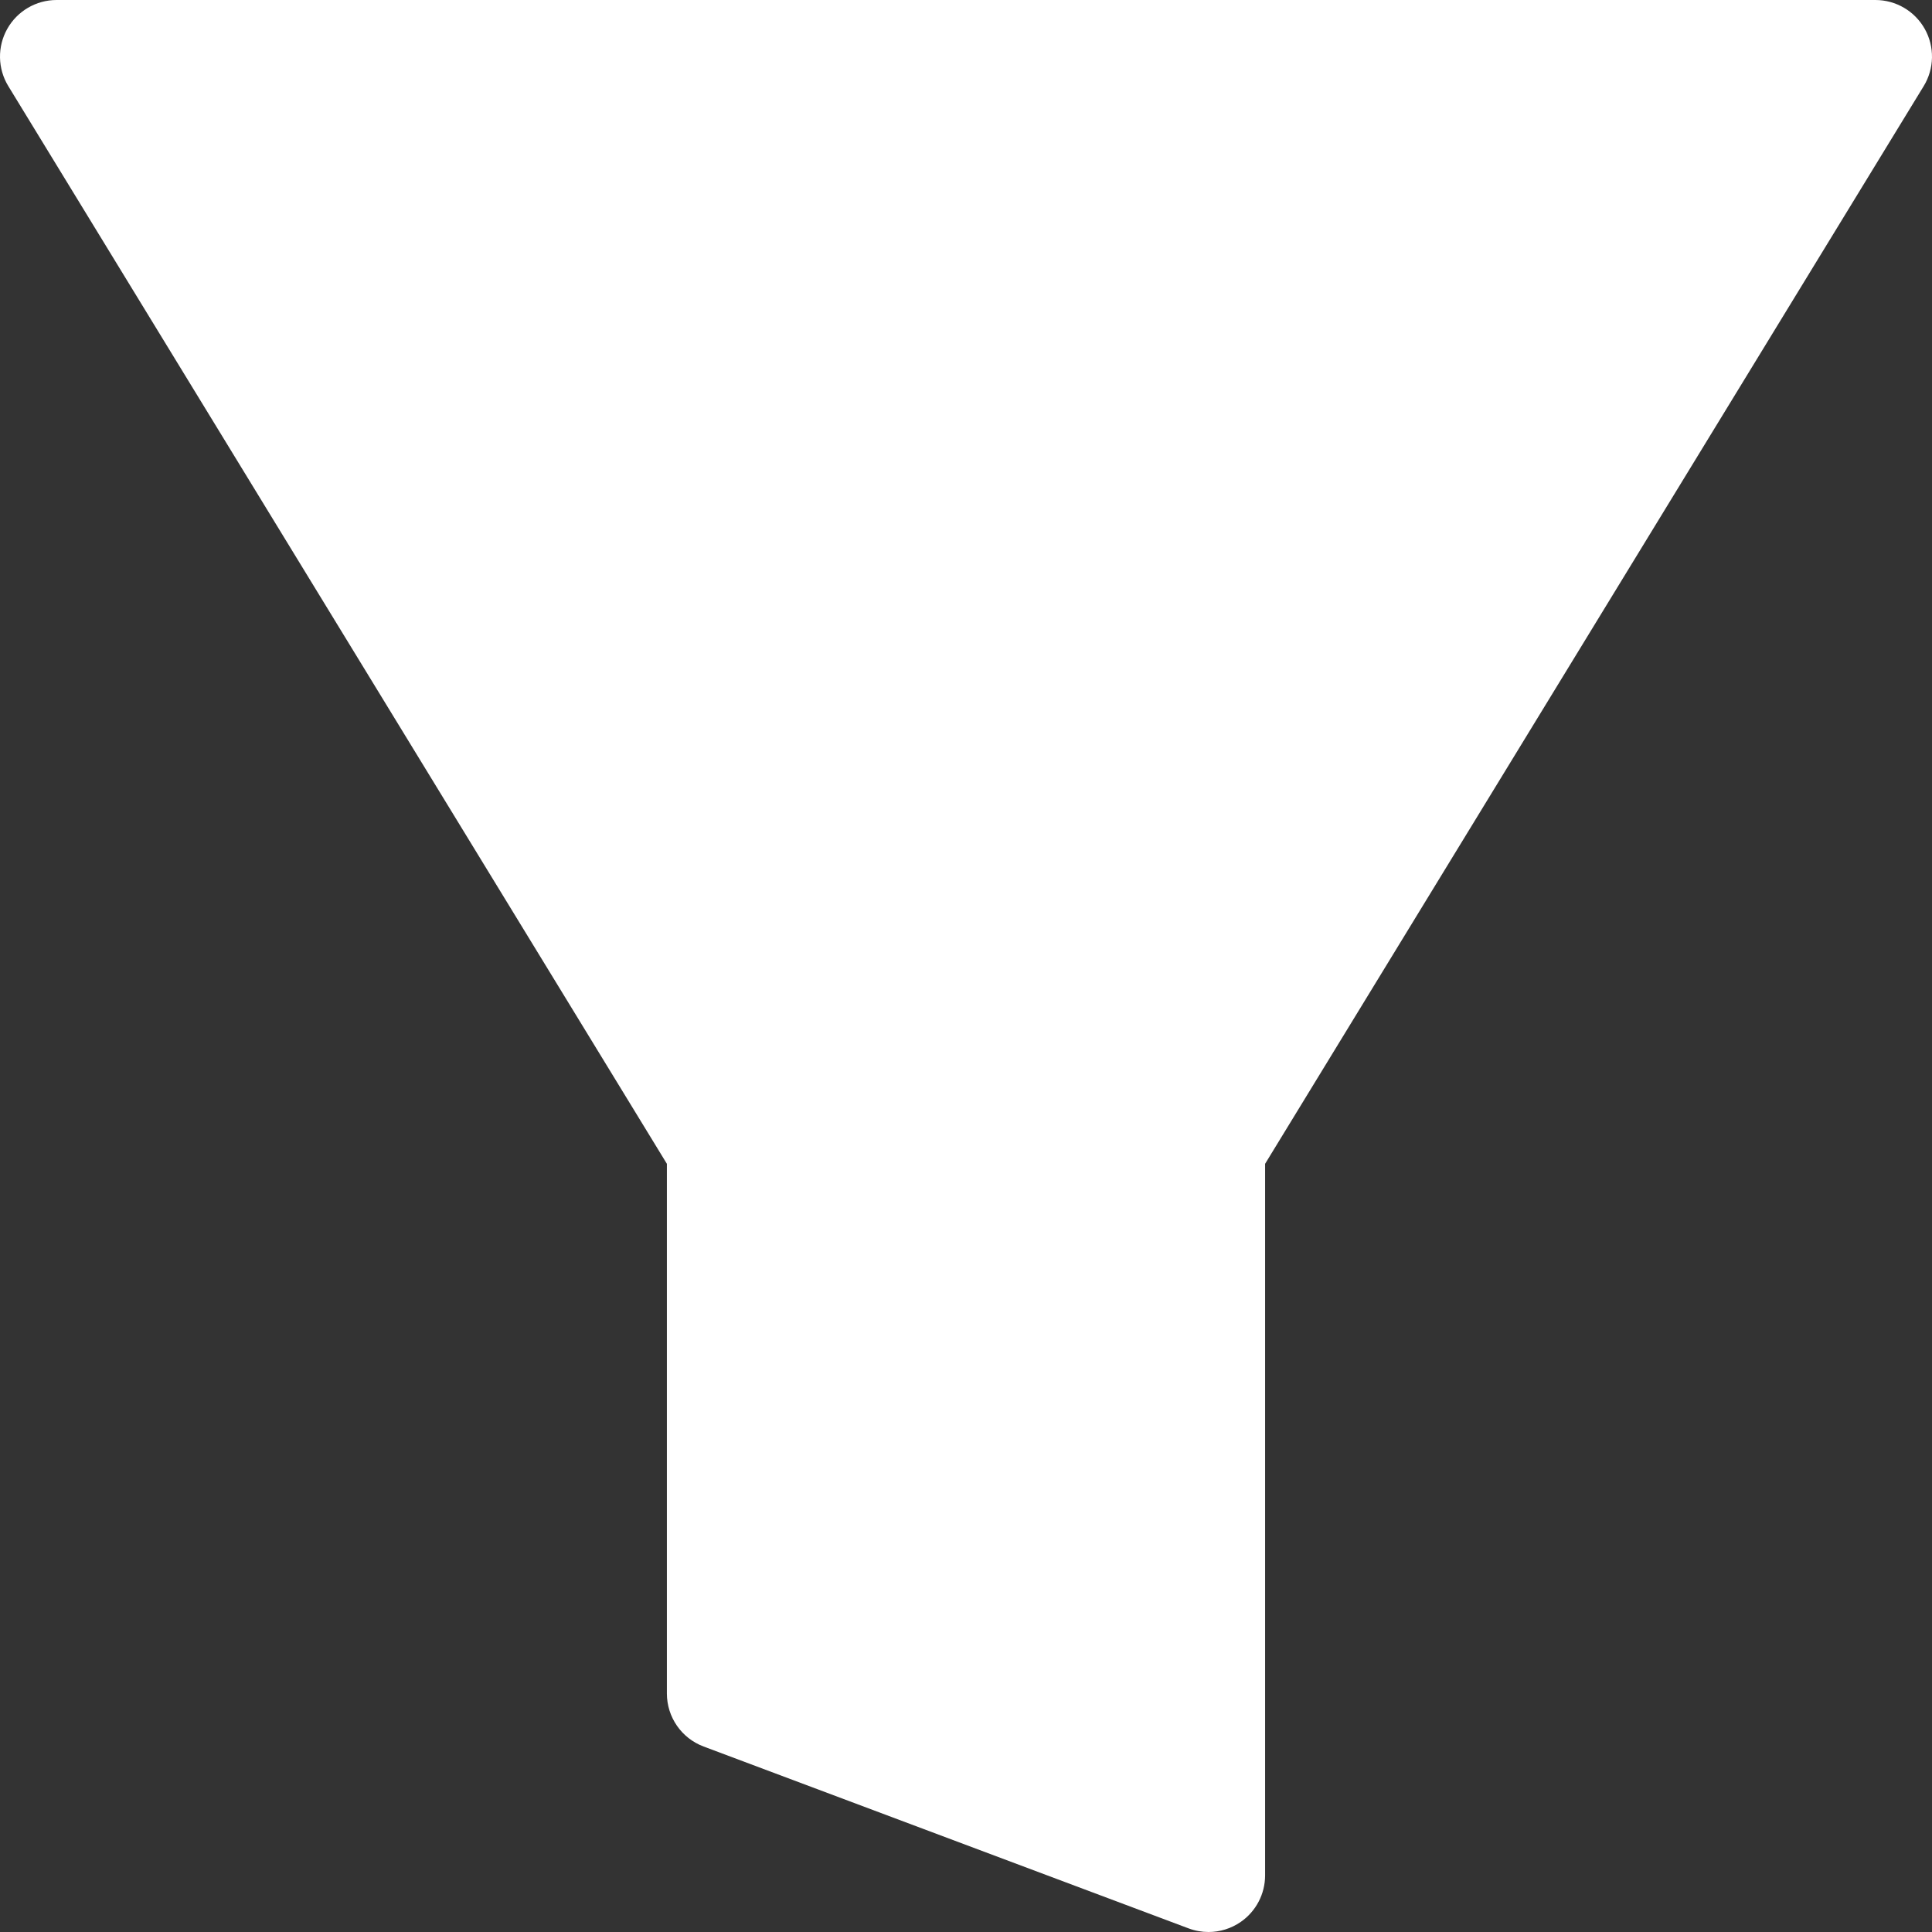
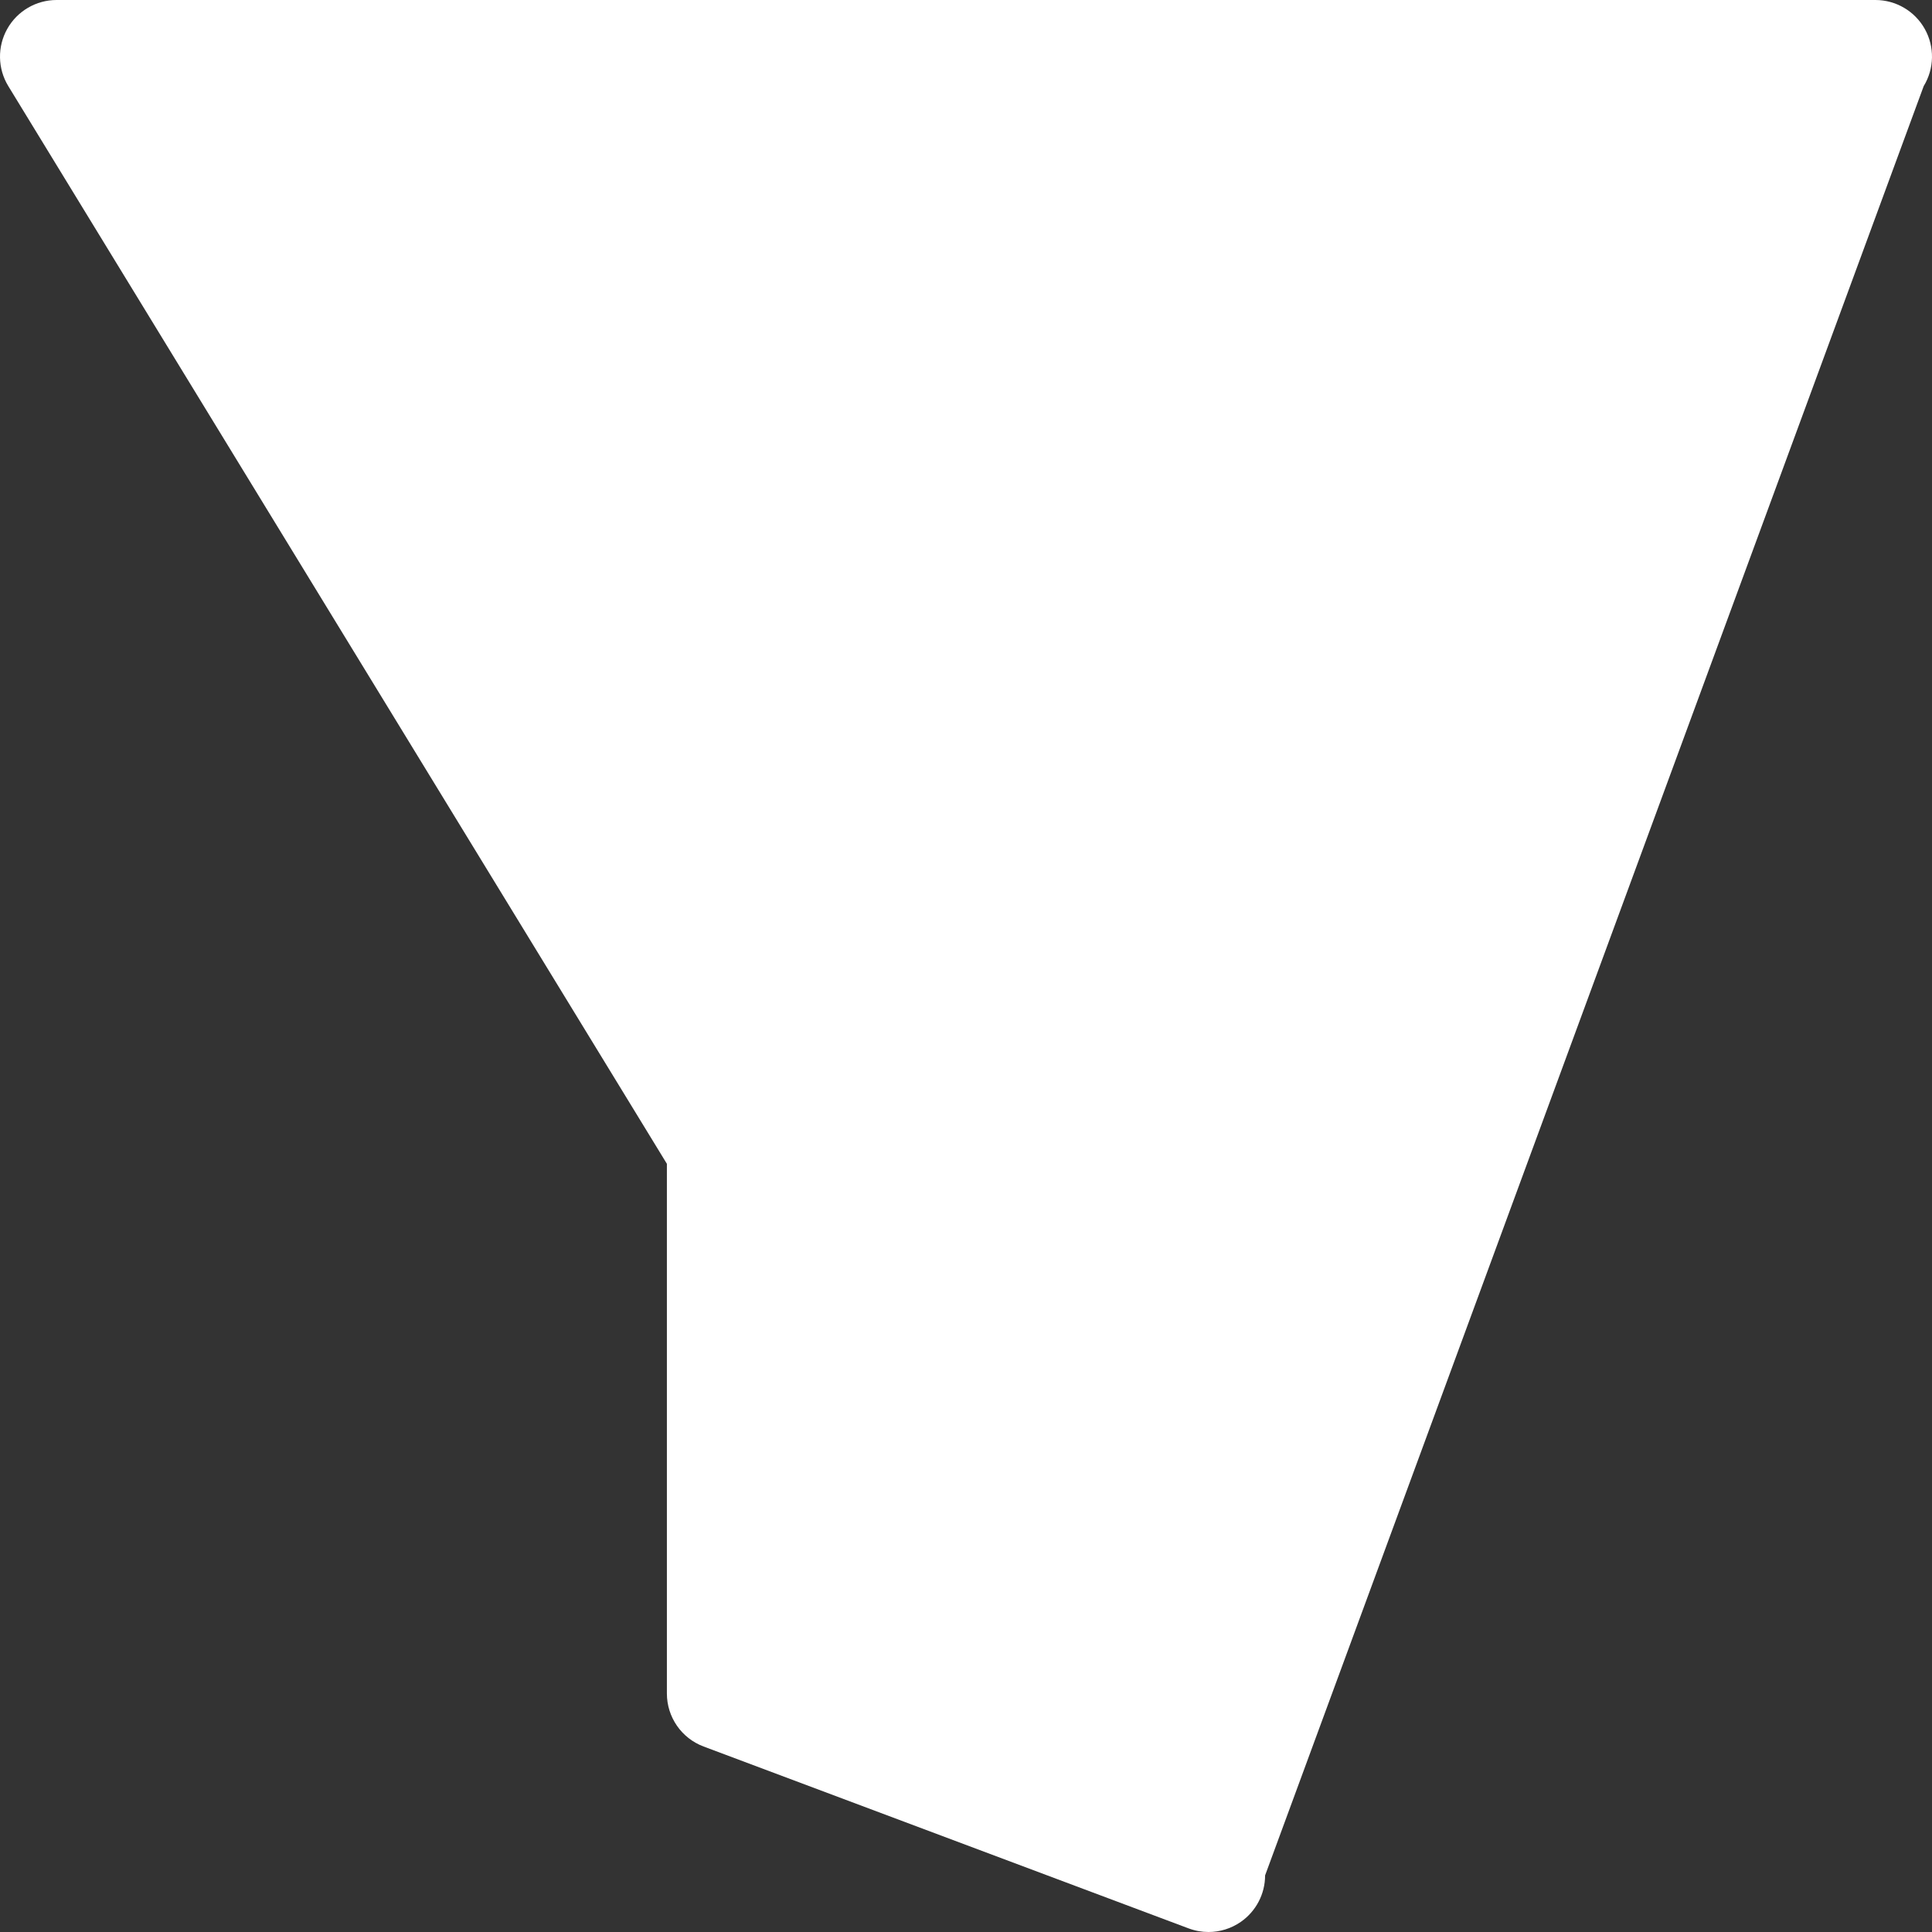
<svg xmlns="http://www.w3.org/2000/svg" version="1.1" id="Capa_1" x="0px" y="0px" viewBox="0 0 512 512" style="enable-background:new 0 0 512 512;" xml:space="preserve" fill="#fff">
  <rect x="0" y="0" width="512" height="512" fill="#333333" stroke="none" />
  <g>
    <g>
-       <path d="M510.082,7.663C507.428,2.931,502.426,0,497,0H15C9.574,0,4.57,2.931,1.916,7.663c-2.652,4.732-2.545,10.529,0.285,15.158    l174.531,285.6V448.8c0,6.253,3.879,11.85,9.732,14.045l128.533,48.2c1.707,0.641,3.492,0.955,5.266,0.955    c3.014,0,6-0.907,8.545-2.671c4.045-2.803,6.457-7.409,6.457-12.329V308.421L509.799,22.822    C512.629,18.192,512.736,12.396,510.082,7.663z" />
+       <path d="M510.082,7.663C507.428,2.931,502.426,0,497,0H15C9.574,0,4.57,2.931,1.916,7.663c-2.652,4.732-2.545,10.529,0.285,15.158    l174.531,285.6V448.8c0,6.253,3.879,11.85,9.732,14.045l128.533,48.2c1.707,0.641,3.492,0.955,5.266,0.955    c3.014,0,6-0.907,8.545-2.671c4.045-2.803,6.457-7.409,6.457-12.329L509.799,22.822    C512.629,18.192,512.736,12.396,510.082,7.663z" />
    </g>
  </g>
  <g>
</g>
  <g>
</g>
  <g>
</g>
  <g>
</g>
  <g>
</g>
  <g>
</g>
  <g>
</g>
  <g>
</g>
  <g>
</g>
  <g>
</g>
  <g>
</g>
  <g>
</g>
  <g>
</g>
  <g>
</g>
  <g>
</g>
</svg>